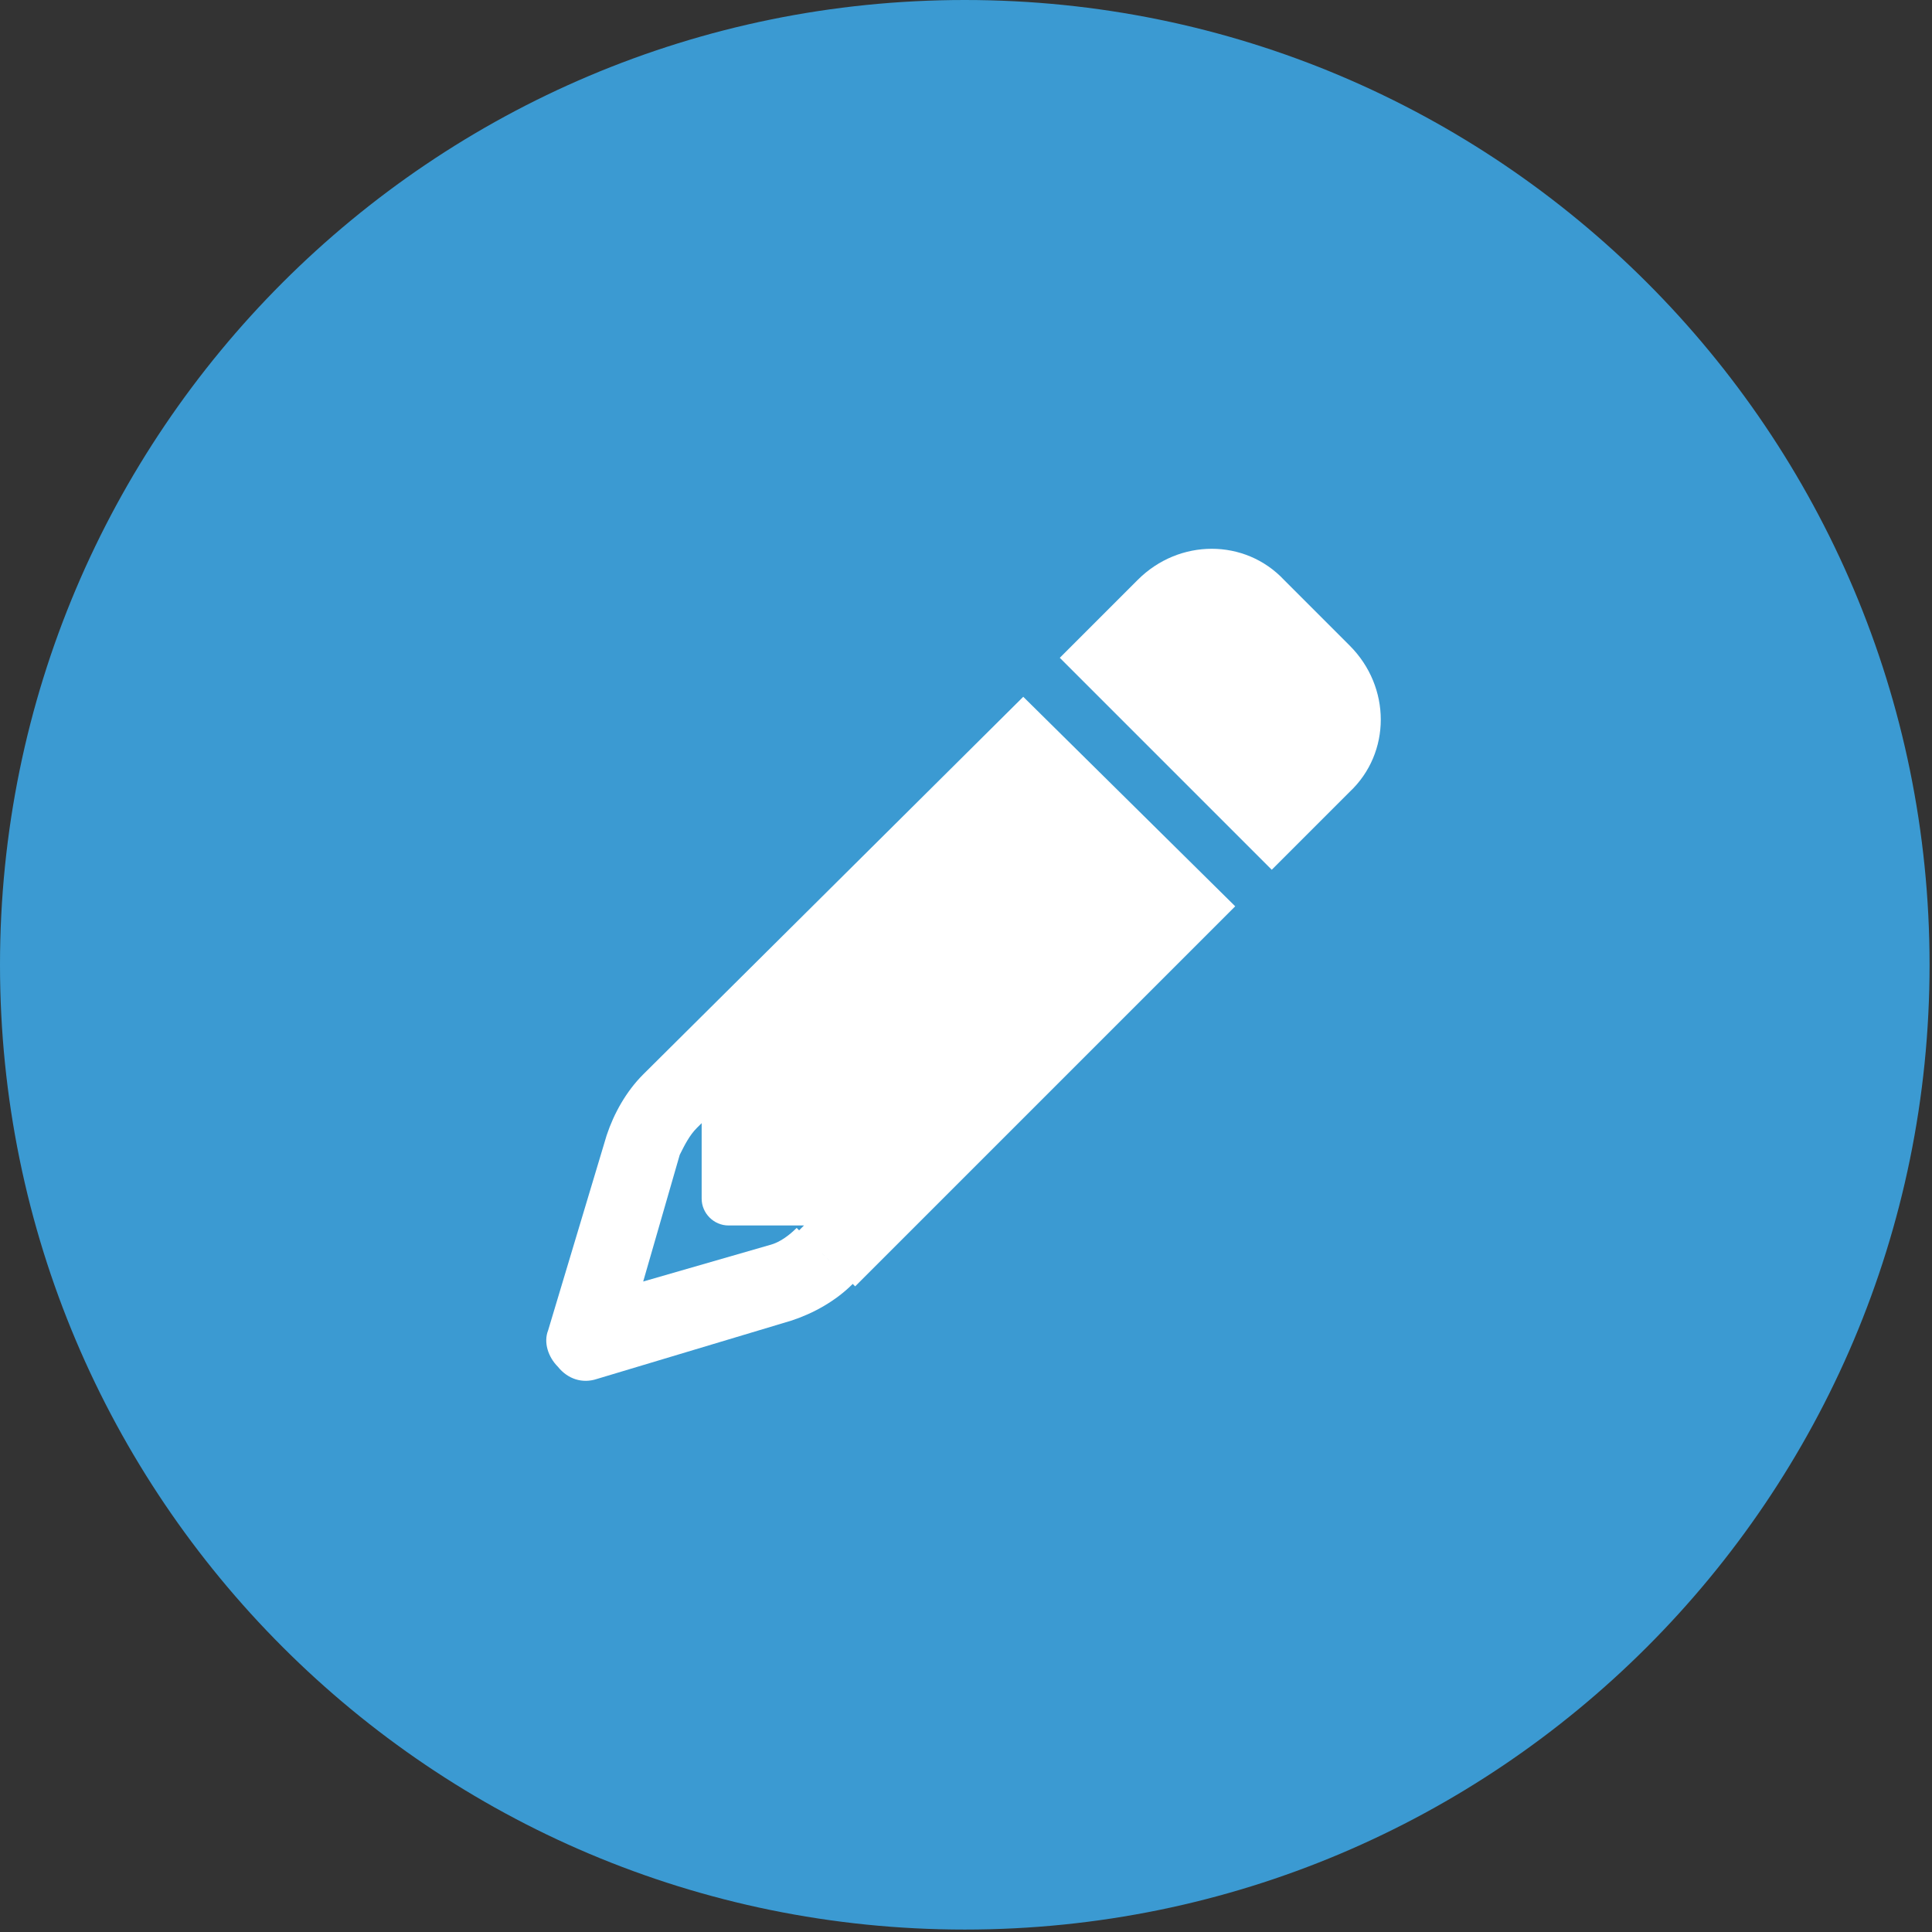
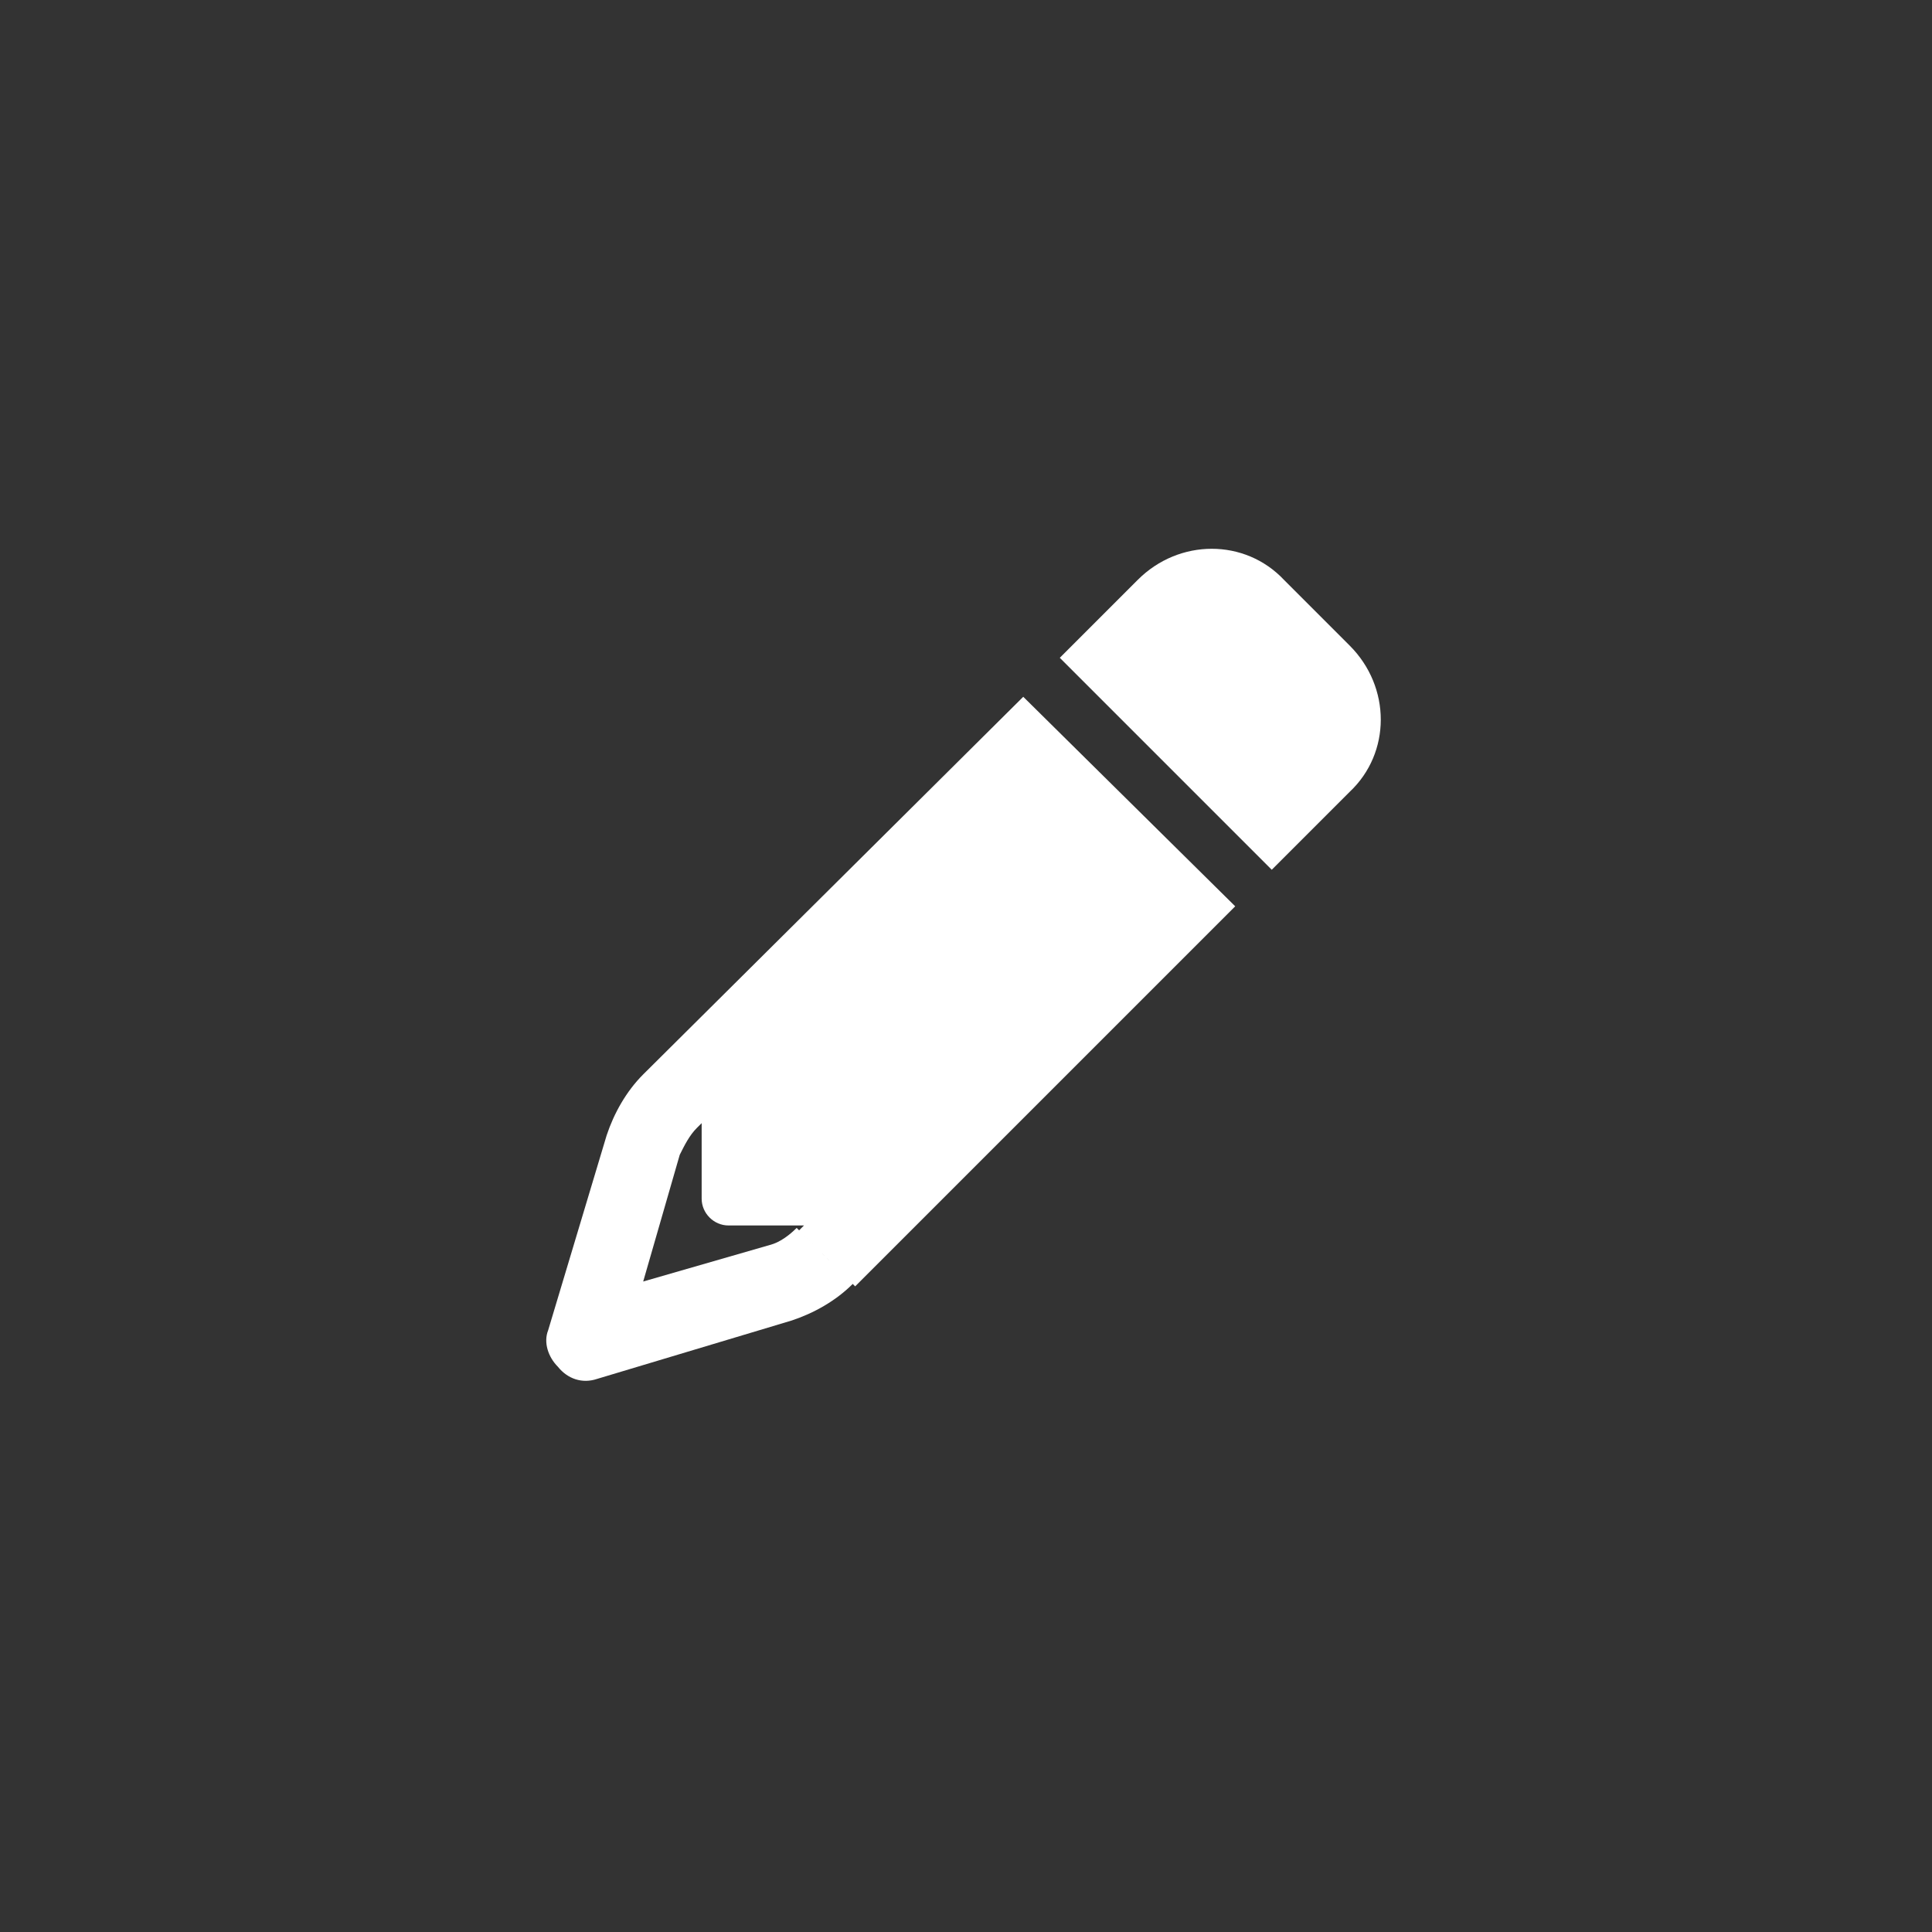
<svg xmlns="http://www.w3.org/2000/svg" width="107" height="107" viewBox="0 0 107 107" fill="none">
  <rect x="0" y="0" width="107" height="107" fill="#333333" stroke="none" />
-   <path d="M53.432 106.865C82.942 106.865 106.865 82.942 106.865 53.432C106.865 23.923 82.942 0 53.432 0C23.923 0 0 23.923 0 53.432C0 82.942 23.923 106.865 53.432 106.865Z" fill="#3B9AD2" />
  <path d="M68.41 50.194L47.361 71.243L44.257 68.14L44.527 67.87H40.344C39.535 67.87 38.86 67.195 38.86 66.386V62.203L38.59 62.473C38.185 62.878 37.916 63.417 37.646 63.957L35.622 70.974L42.638 68.95C43.178 68.815 43.718 68.41 44.122 68.005L47.226 71.108C46.281 72.053 45.067 72.728 43.852 73.132L33.058 76.371C32.248 76.641 31.439 76.371 30.899 75.696C30.359 75.156 30.09 74.347 30.359 73.672L33.598 62.878C34.002 61.663 34.677 60.449 35.622 59.504L56.671 38.59L68.41 50.194ZM74.752 35.757C77.045 38.05 77.045 41.694 74.752 43.852L70.434 48.17L58.695 36.431L63.013 32.113C65.306 29.82 68.95 29.82 71.109 32.113L74.752 35.757Z" fill="white" />
</svg>